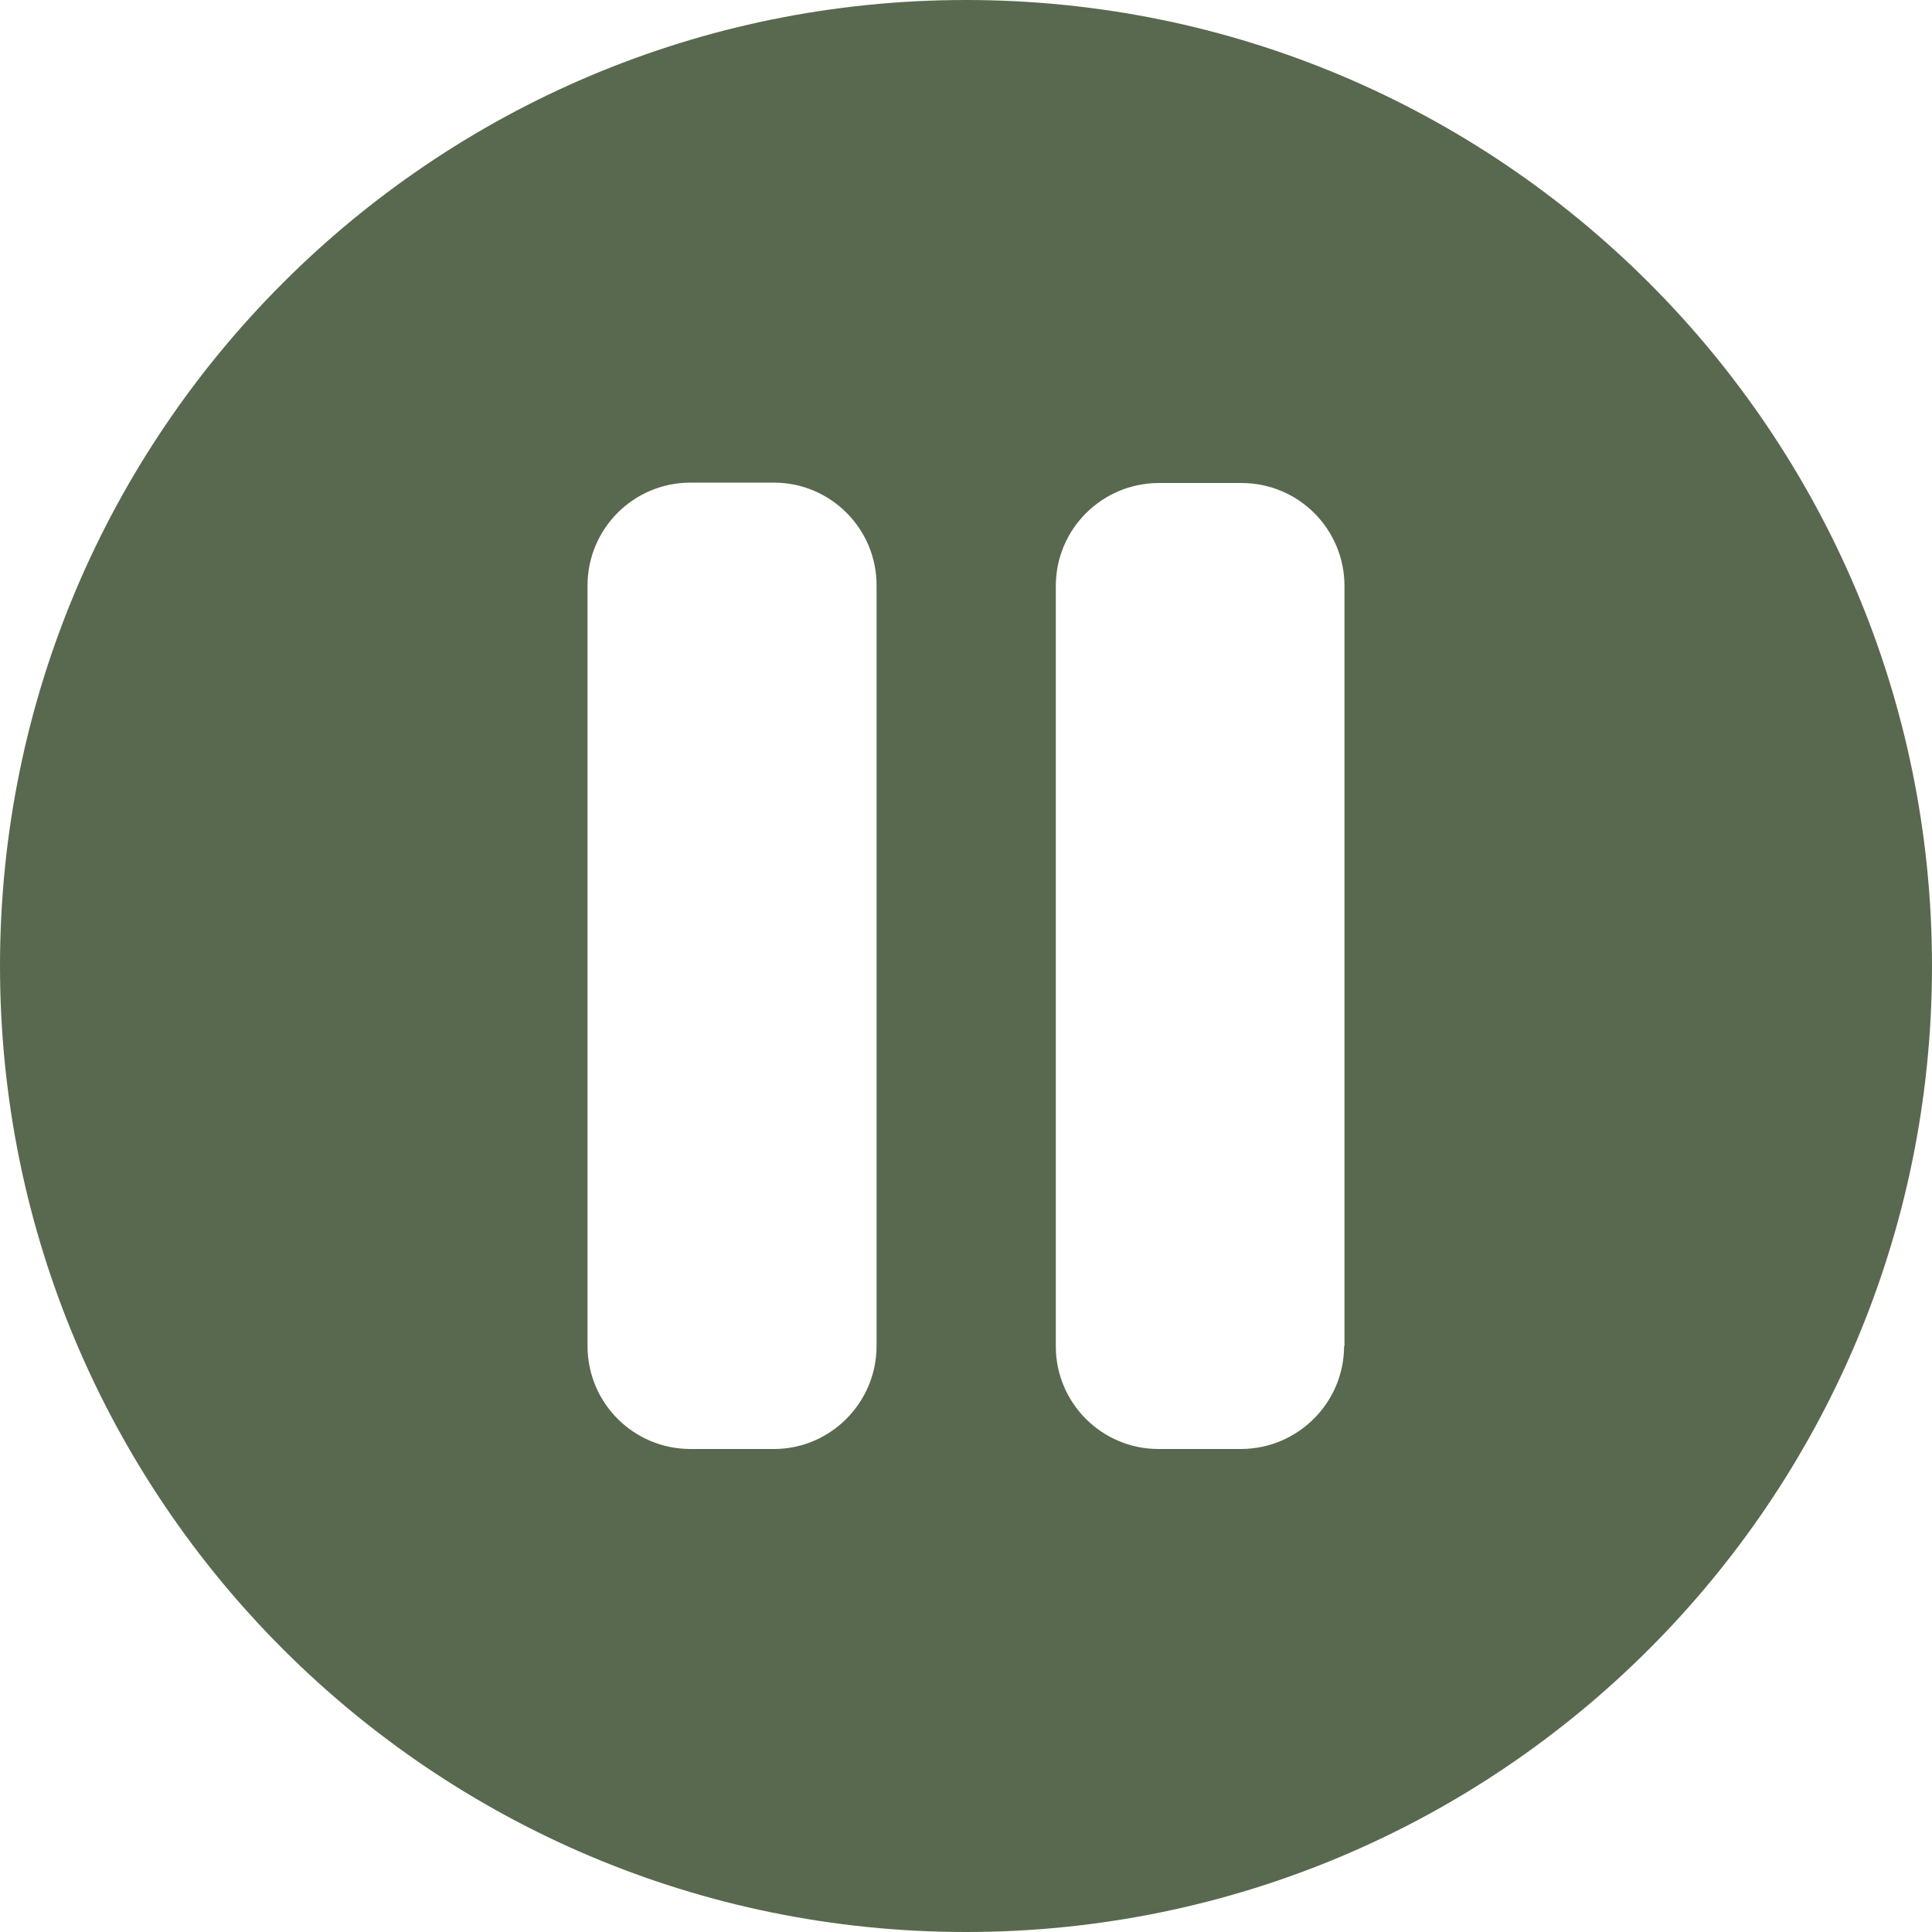
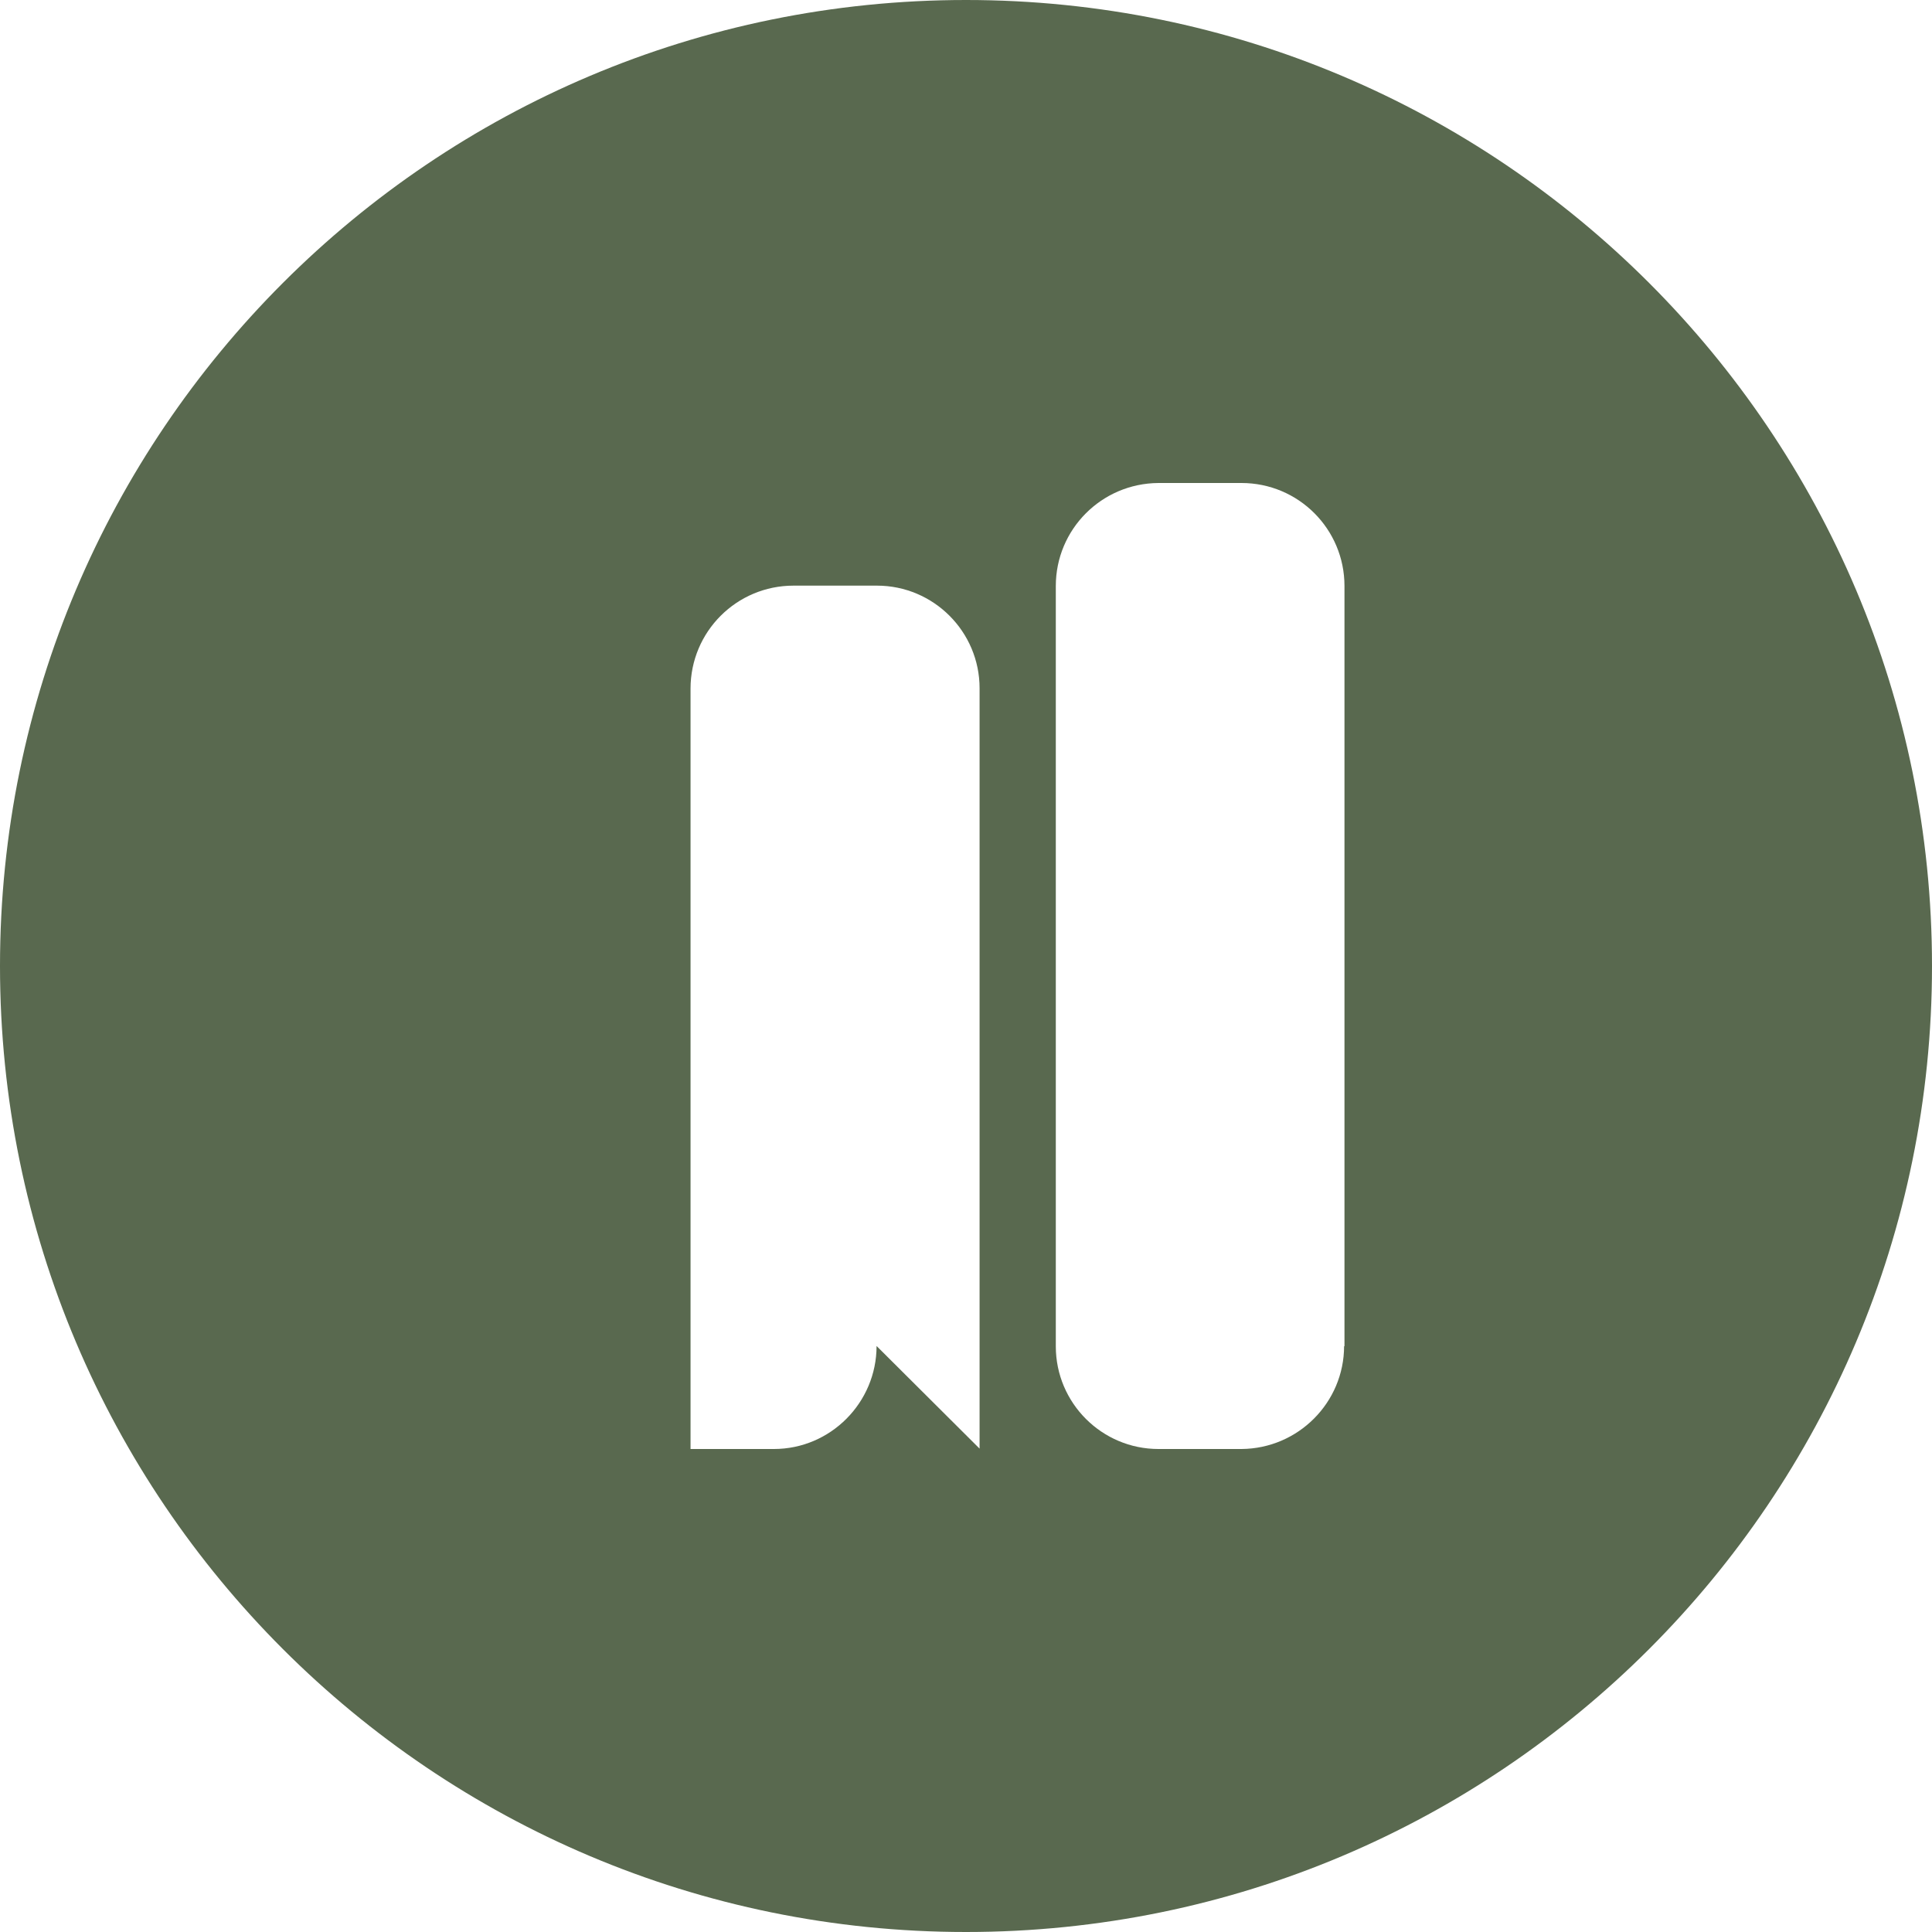
<svg xmlns="http://www.w3.org/2000/svg" id="Ebene_1" version="1.1" viewBox="0 0 512 512">
  <defs>
    <style>
      .st0 {
        fill: #59694f;
      }
    </style>
  </defs>
  <g id="Layer_2">
    <g id="pause">
-       <path class="st0" d="M256,0C114.6,0,0,114.6,0,256s114.6,256,256,256,256-114.6,256-256S397.4,0,256,0ZM232.3,356.7c0,15-12.2,27.3-27.2,27.3h-22.1c-15.1,0-27.3-12.2-27.3-27.3h0v-201.5c0-15.1,12.2-27.3,27.3-27.3h22.1c15,0,27.2,12.2,27.2,27.2h0s0,201.5,0,201.5ZM356.2,356.7c0,15-12.2,27.2-27.2,27.3h-22c-15,0-27.2-12.2-27.2-27.2h0v-201.5c0-15,12.1-27.2,27.2-27.3h22c15.1,0,27.3,12.2,27.3,27.3h0s0,201.5,0,201.5Z" />
+       <path class="st0" d="M256,0C114.6,0,0,114.6,0,256s114.6,256,256,256,256-114.6,256-256S397.4,0,256,0ZM232.3,356.7c0,15-12.2,27.3-27.2,27.3h-22.1h0v-201.5c0-15.1,12.2-27.3,27.3-27.3h22.1c15,0,27.2,12.2,27.2,27.2h0s0,201.5,0,201.5ZM356.2,356.7c0,15-12.2,27.2-27.2,27.3h-22c-15,0-27.2-12.2-27.2-27.2h0v-201.5c0-15,12.1-27.2,27.2-27.3h22c15.1,0,27.3,12.2,27.3,27.3h0s0,201.5,0,201.5Z" />
    </g>
  </g>
</svg>